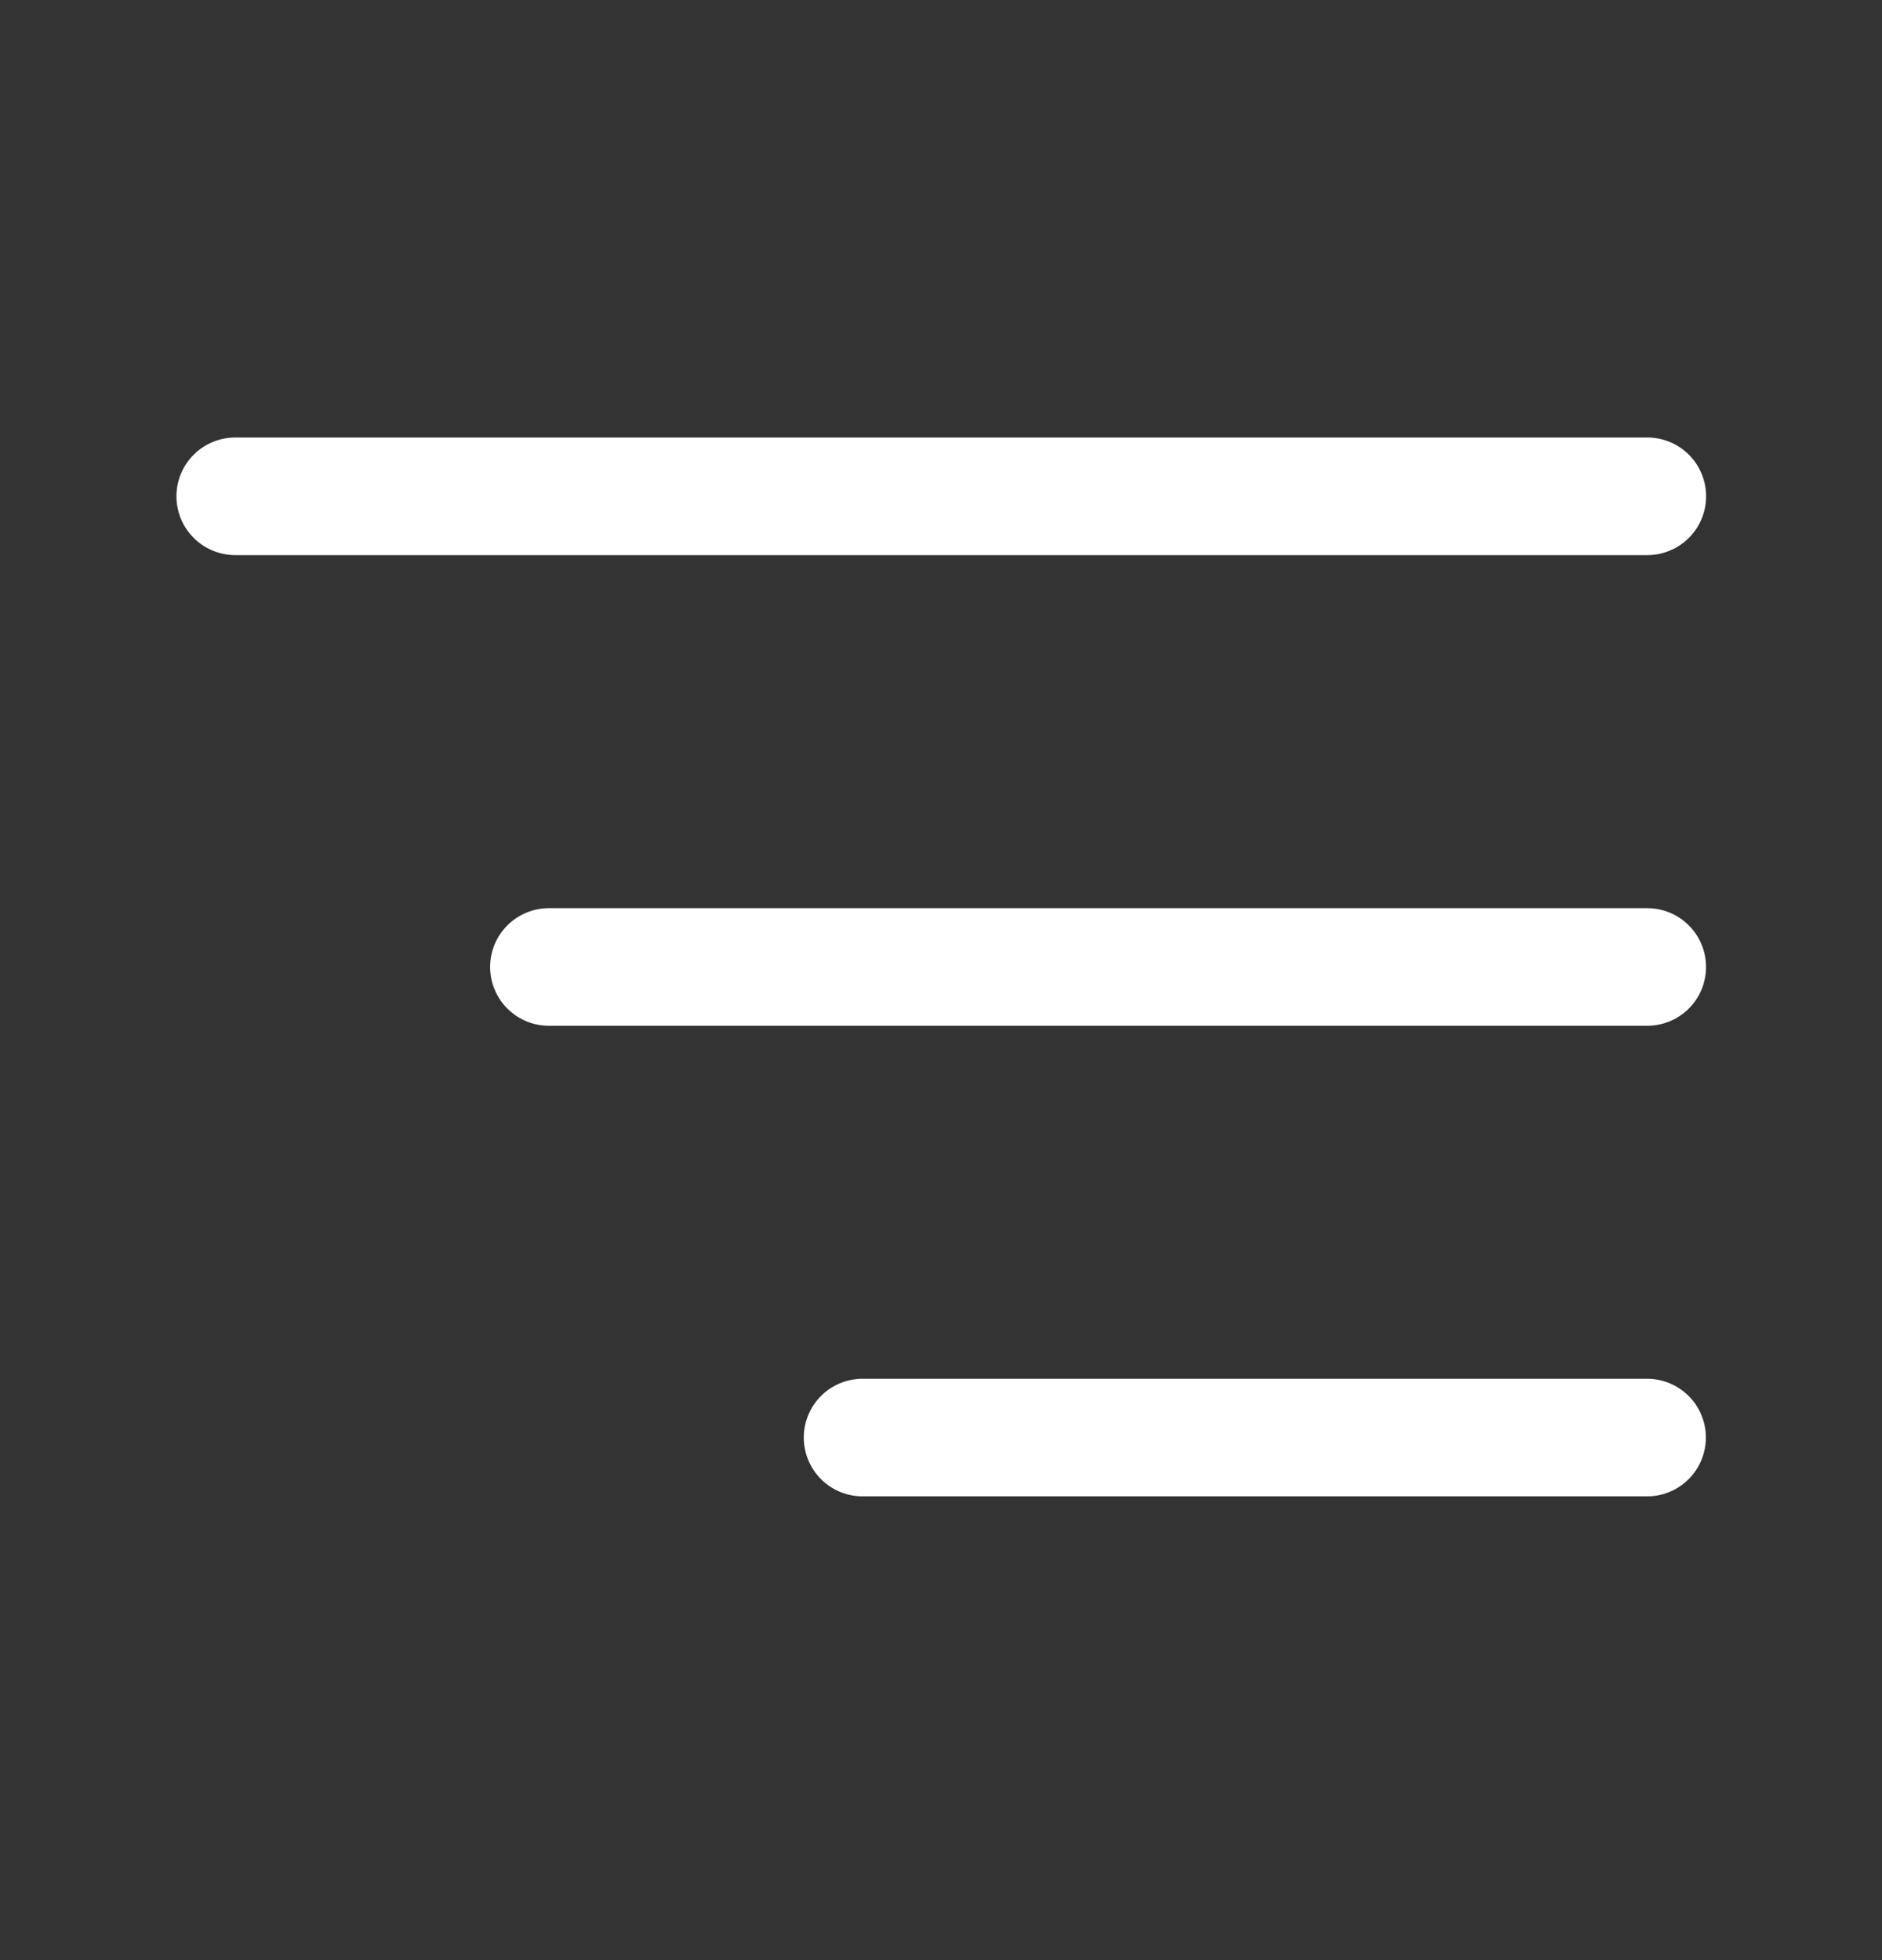
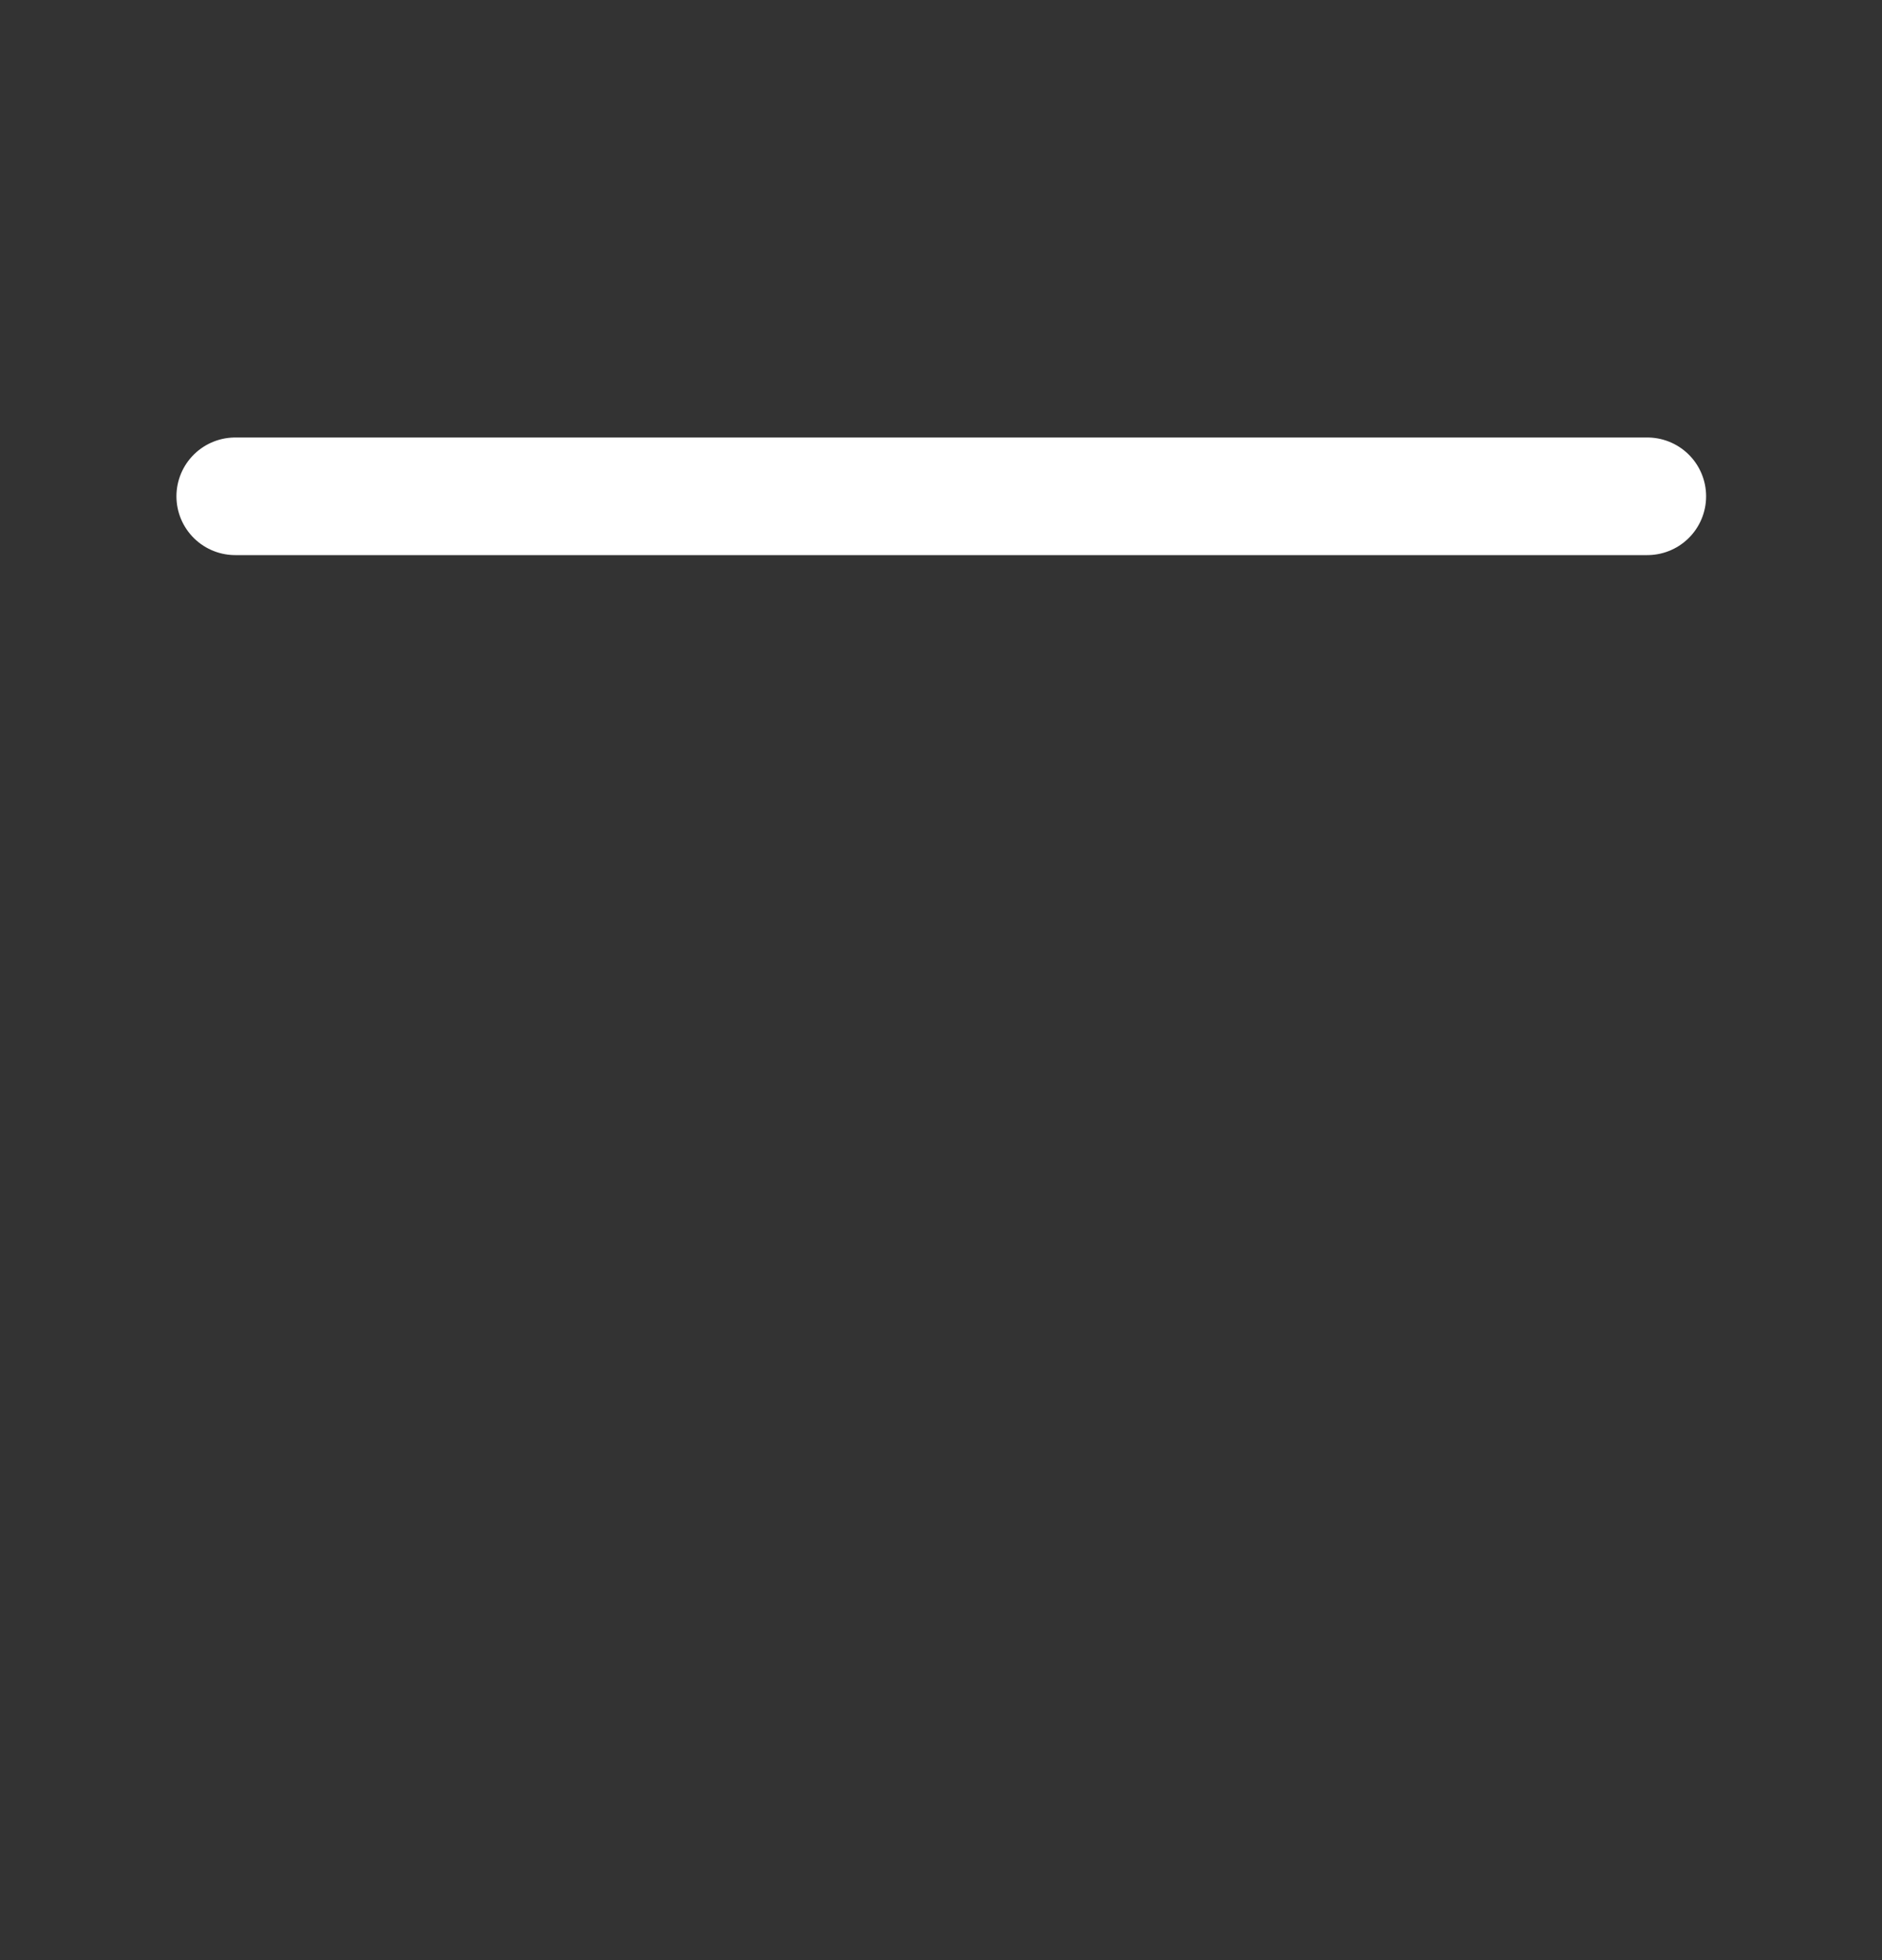
<svg xmlns="http://www.w3.org/2000/svg" width="24" height="25" viewBox="0 0 24 25" fill="none">
  <rect x="0" y="0" width="24" height="25" fill="#333333" stroke="none" />
  <path d="M3 6.33H21.007" stroke="white" stroke-width="1.5" stroke-linecap="round" stroke-linejoin="round" />
-   <path d="M21.006 12.333H7" stroke="white" stroke-width="1.5" stroke-linecap="round" stroke-linejoin="round" />
-   <path d="M11 18.335H21.004" stroke="white" stroke-width="1.5" stroke-linecap="round" stroke-linejoin="round" />
</svg>